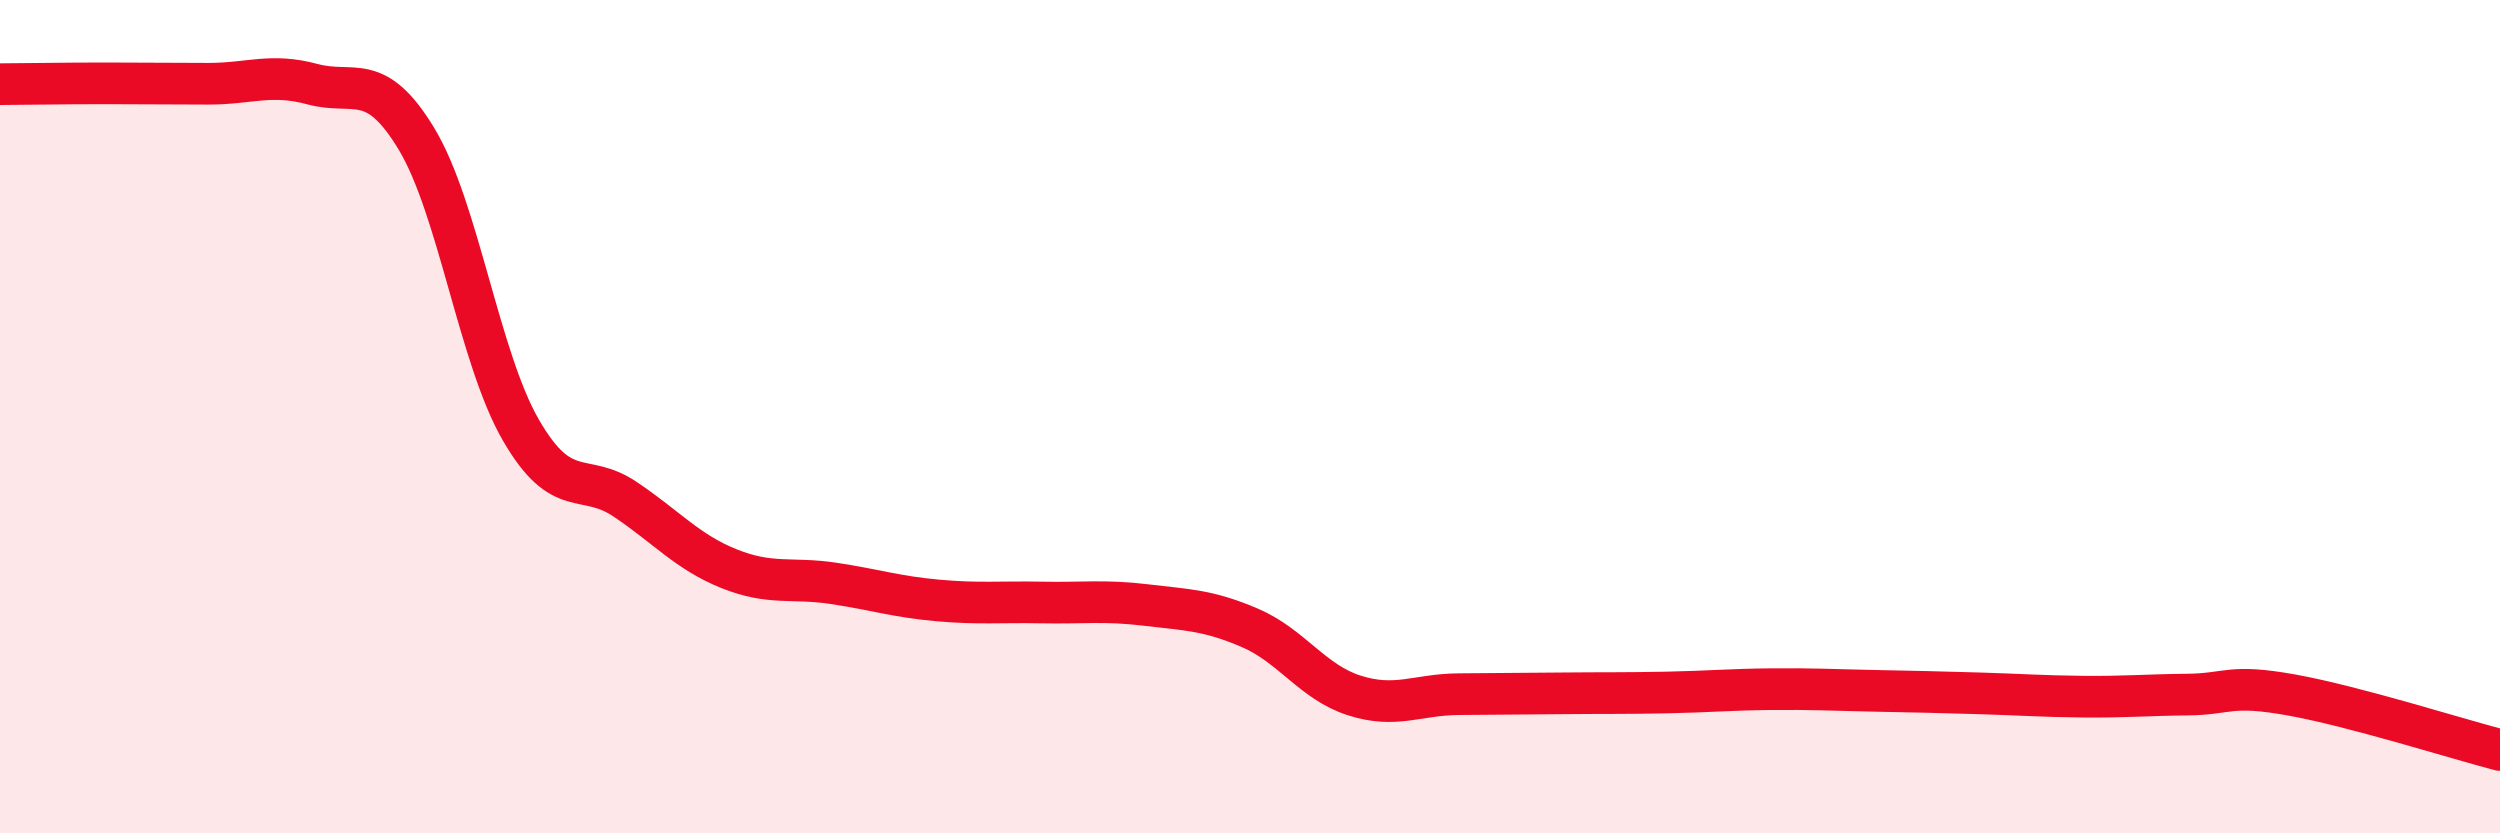
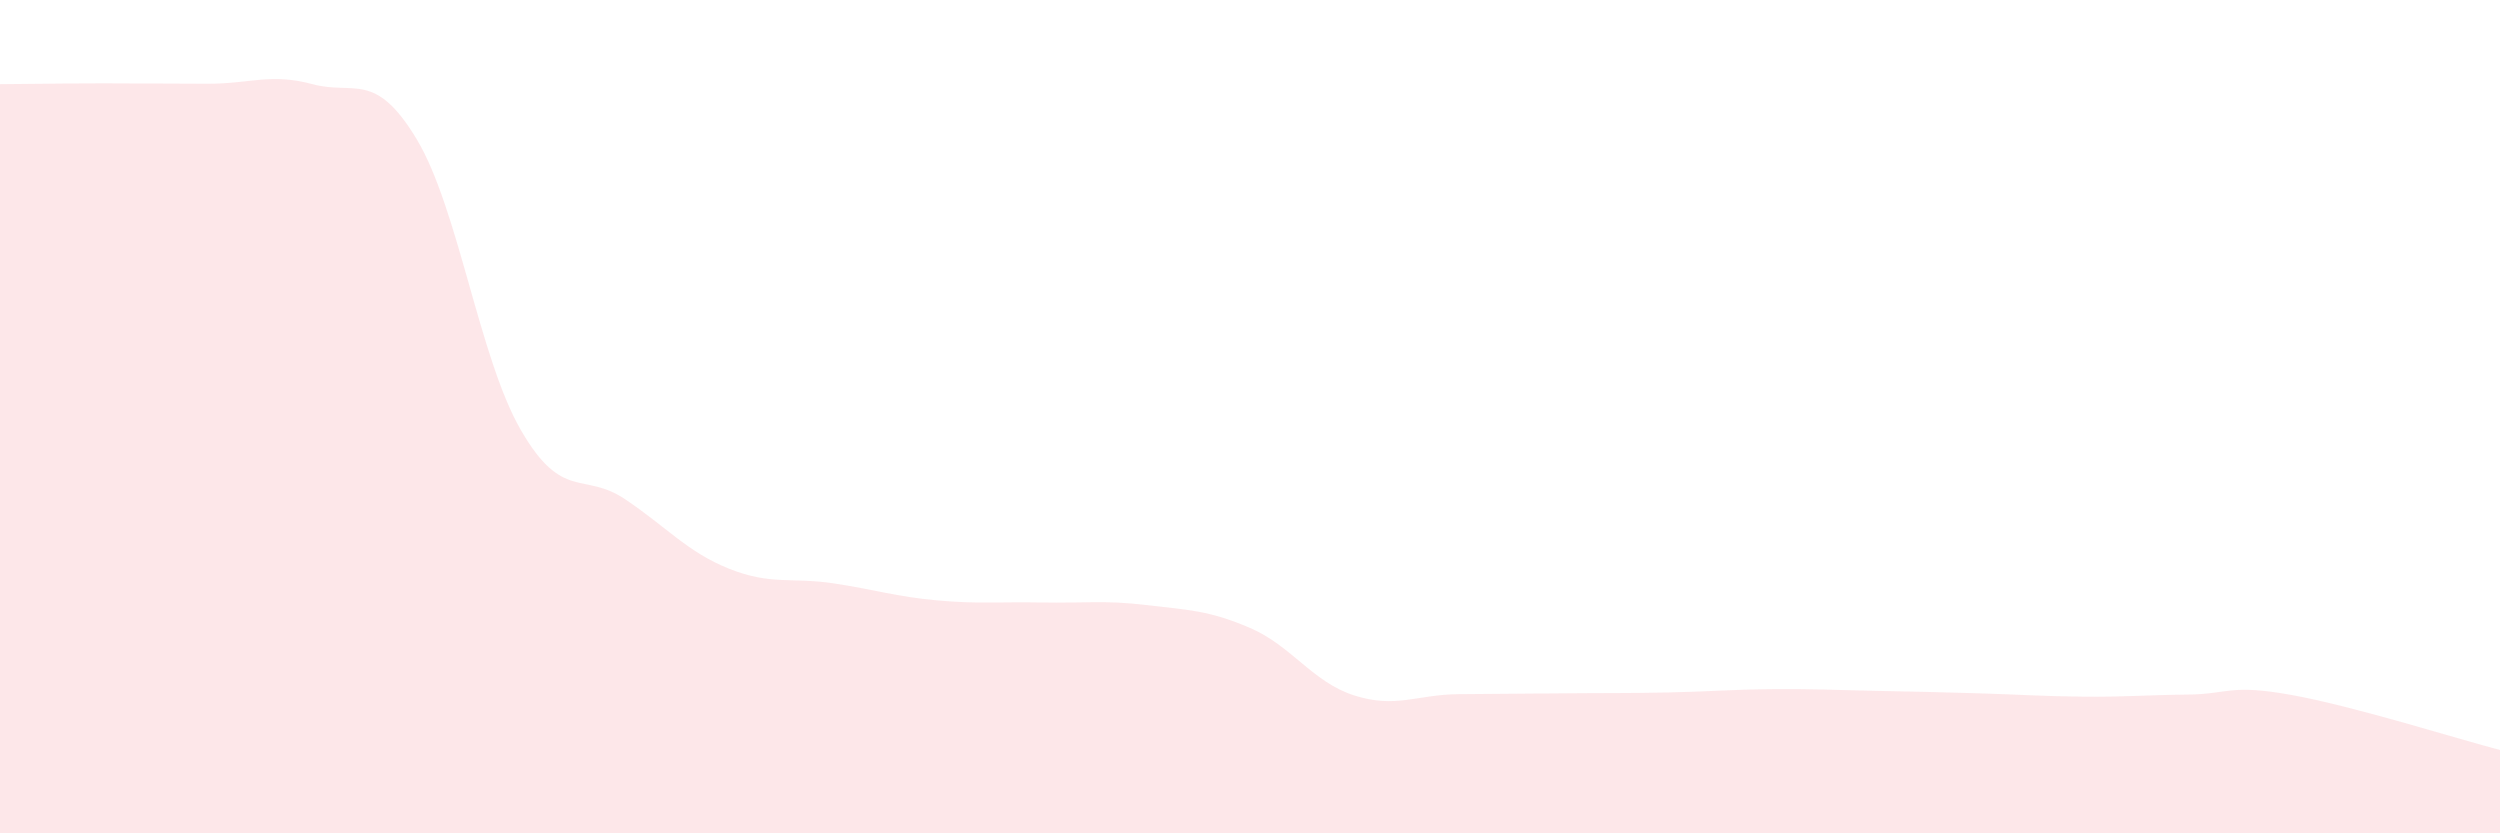
<svg xmlns="http://www.w3.org/2000/svg" width="60" height="20" viewBox="0 0 60 20">
  <path d="M 0,2.02 C 0.5,2.02 1.5,2 2.5,2 C 3.5,2 4,2.01 5,2.01 C 6,2.01 6.5,1.75 7.5,2.02 C 8.5,2.29 9,1.68 10,3.34 C 11,5 11.5,8.59 12.5,10.32 C 13.5,12.05 14,11.31 15,11.98 C 16,12.65 16.5,13.25 17.5,13.65 C 18.5,14.05 19,13.85 20,14 C 21,14.15 21.5,14.32 22.5,14.41 C 23.5,14.5 24,14.44 25,14.46 C 26,14.48 26.5,14.4 27.5,14.52 C 28.5,14.64 29,14.64 30,15.07 C 31,15.5 31.5,16.37 32.5,16.69 C 33.5,17.01 34,16.67 35,16.66 C 36,16.65 36.5,16.65 37.5,16.64 C 38.5,16.63 39,16.64 40,16.62 C 41,16.6 41.5,16.55 42.5,16.54 C 43.5,16.53 44,16.56 45,16.58 C 46,16.6 46.5,16.61 47.5,16.64 C 48.5,16.67 49,16.71 50,16.72 C 51,16.73 51.5,16.68 52.5,16.67 C 53.5,16.66 53.5,16.41 55,16.68 C 56.5,16.95 59,17.74 60,18L60 20L0 20Z" fill="#EB0A25" opacity="0.1" stroke-linecap="round" stroke-linejoin="round" />
-   <path d="M 0,2.02 C 0.5,2.02 1.5,2 2.5,2 C 3.5,2 4,2.01 5,2.01 C 6,2.01 6.5,1.75 7.5,2.02 C 8.5,2.29 9,1.68 10,3.34 C 11,5 11.5,8.59 12.5,10.32 C 13.5,12.05 14,11.31 15,11.98 C 16,12.65 16.5,13.25 17.5,13.65 C 18.5,14.05 19,13.85 20,14 C 21,14.15 21.5,14.32 22.5,14.41 C 23.5,14.5 24,14.44 25,14.46 C 26,14.48 26.5,14.4 27.5,14.52 C 28.5,14.64 29,14.64 30,15.07 C 31,15.5 31.5,16.37 32.5,16.69 C 33.5,17.01 34,16.67 35,16.66 C 36,16.65 36.5,16.65 37.5,16.64 C 38.5,16.63 39,16.64 40,16.62 C 41,16.6 41.5,16.55 42.5,16.54 C 43.5,16.53 44,16.56 45,16.58 C 46,16.6 46.5,16.61 47.5,16.64 C 48.5,16.67 49,16.71 50,16.72 C 51,16.73 51.5,16.68 52.5,16.67 C 53.5,16.66 53.5,16.41 55,16.68 C 56.5,16.95 59,17.74 60,18" stroke="#EB0A25" stroke-width="1" fill="none" stroke-linecap="round" stroke-linejoin="round" />
</svg>